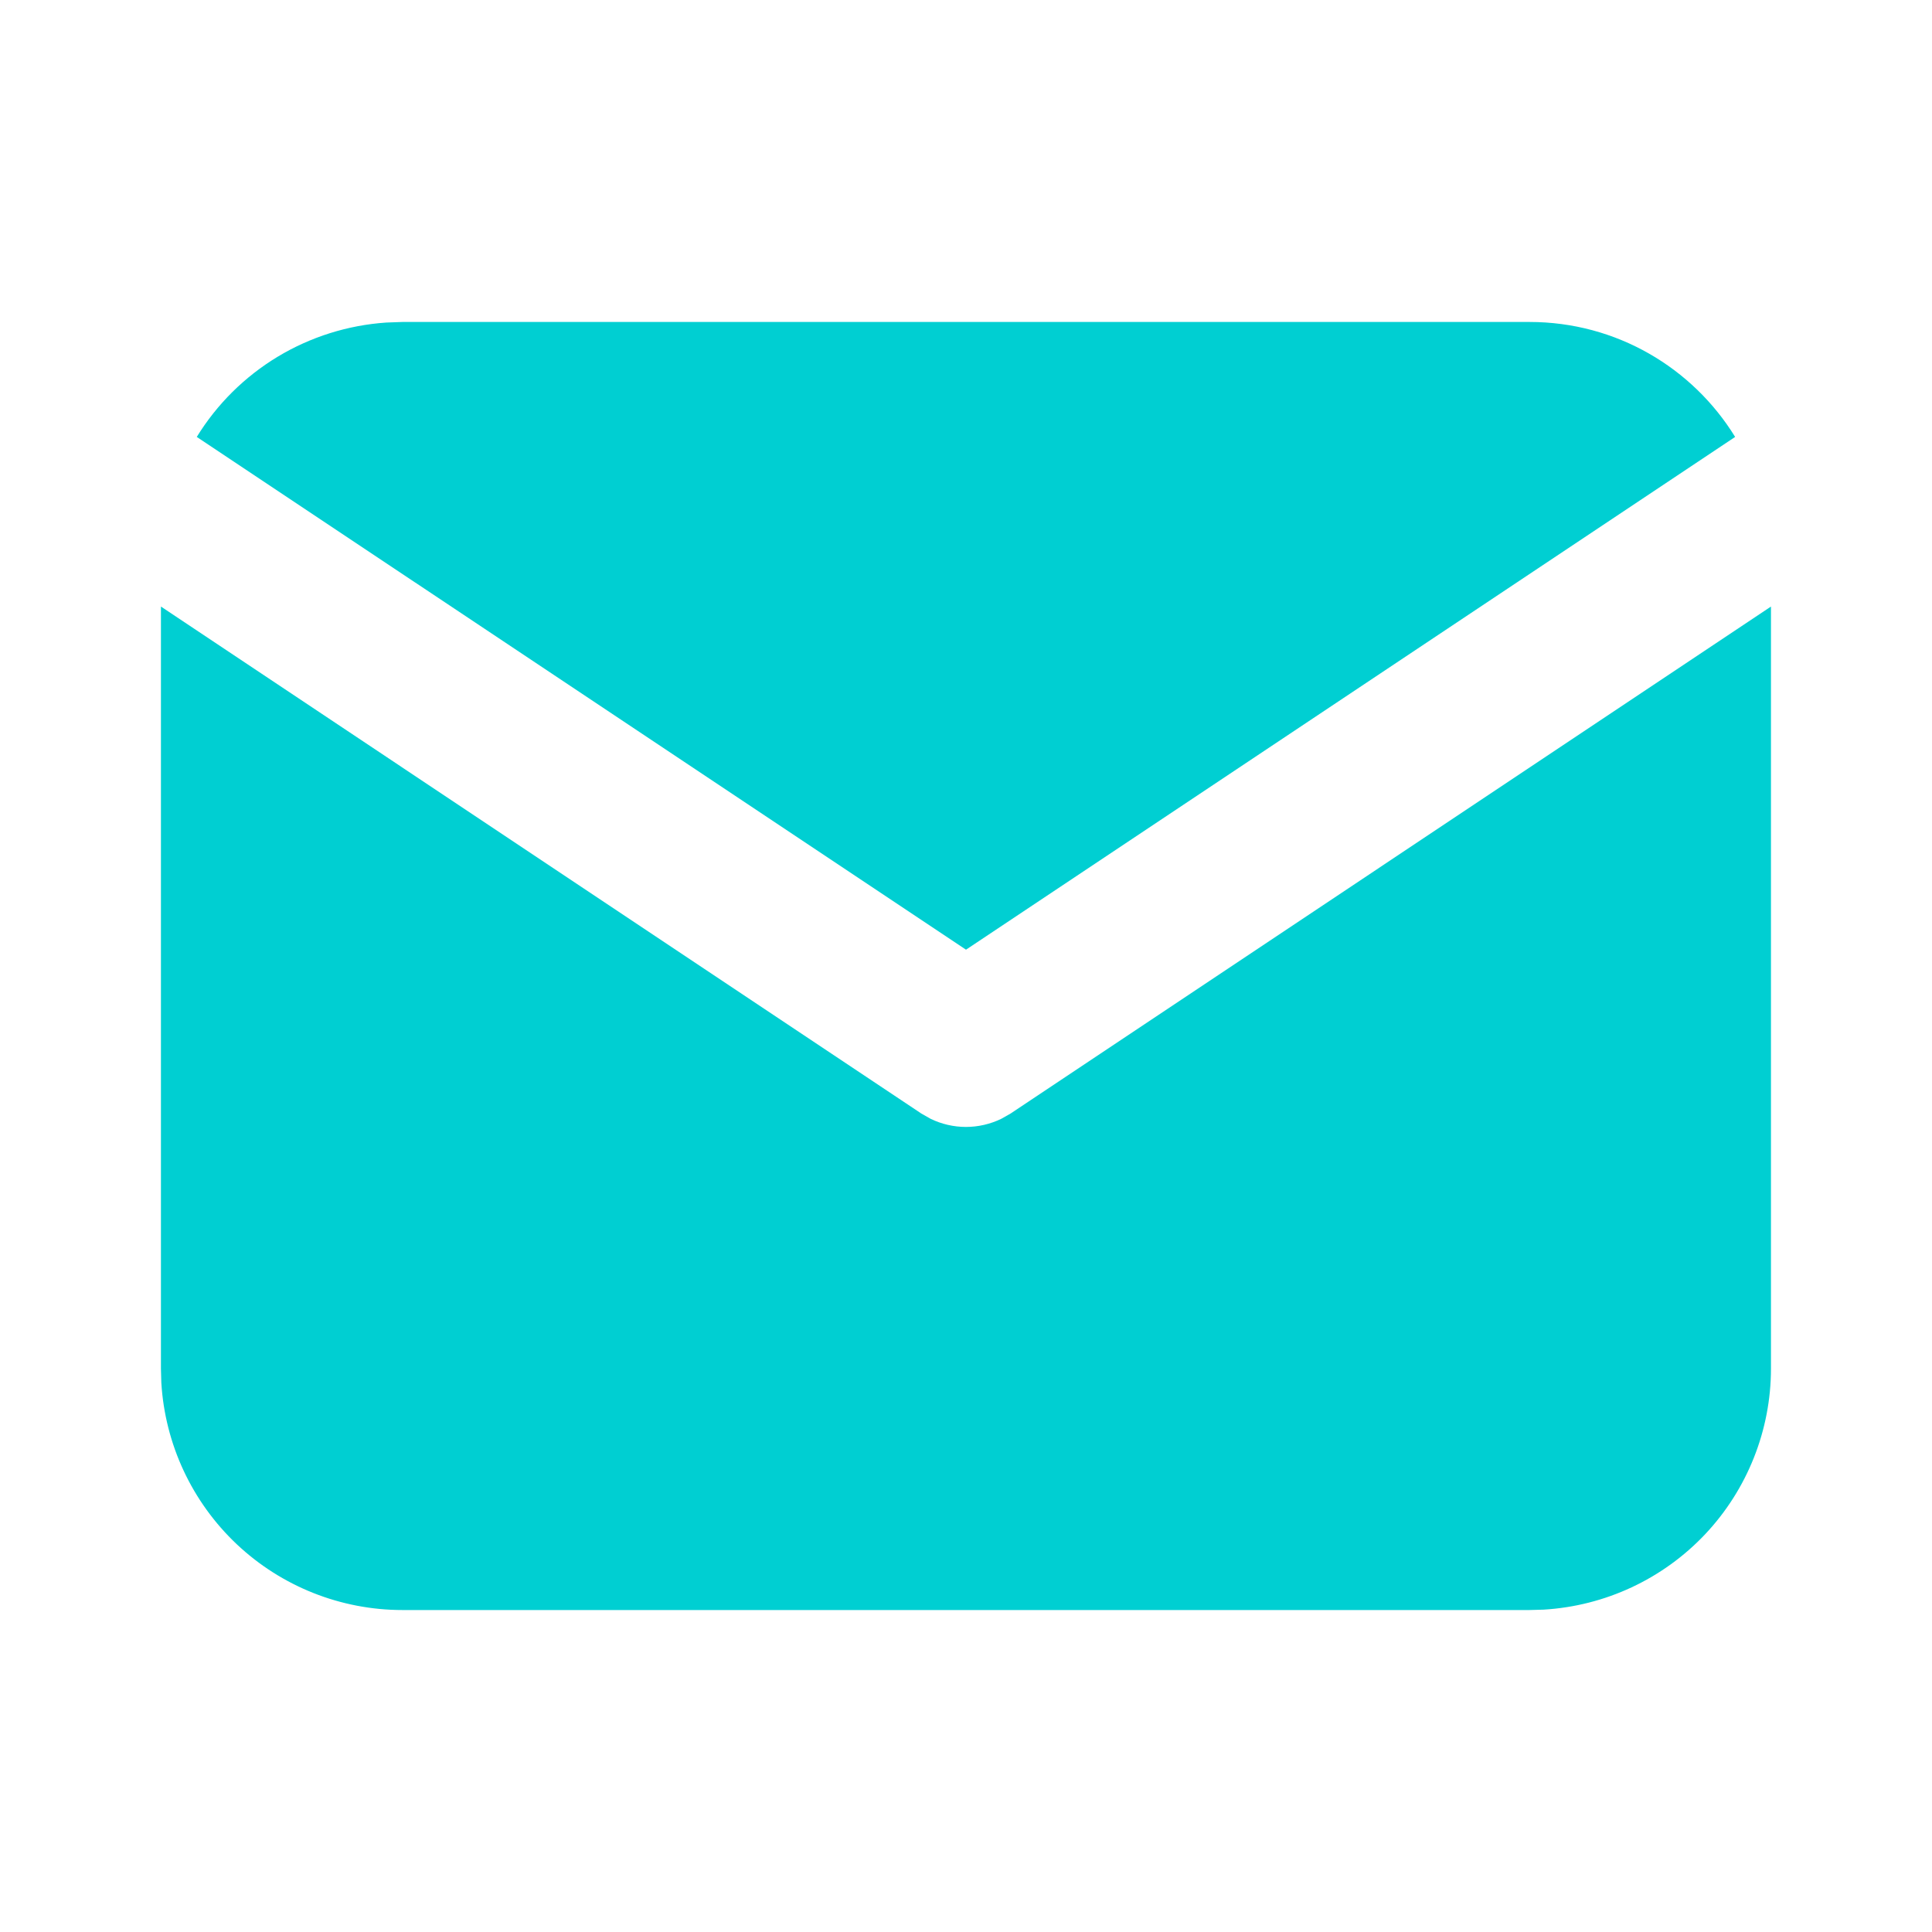
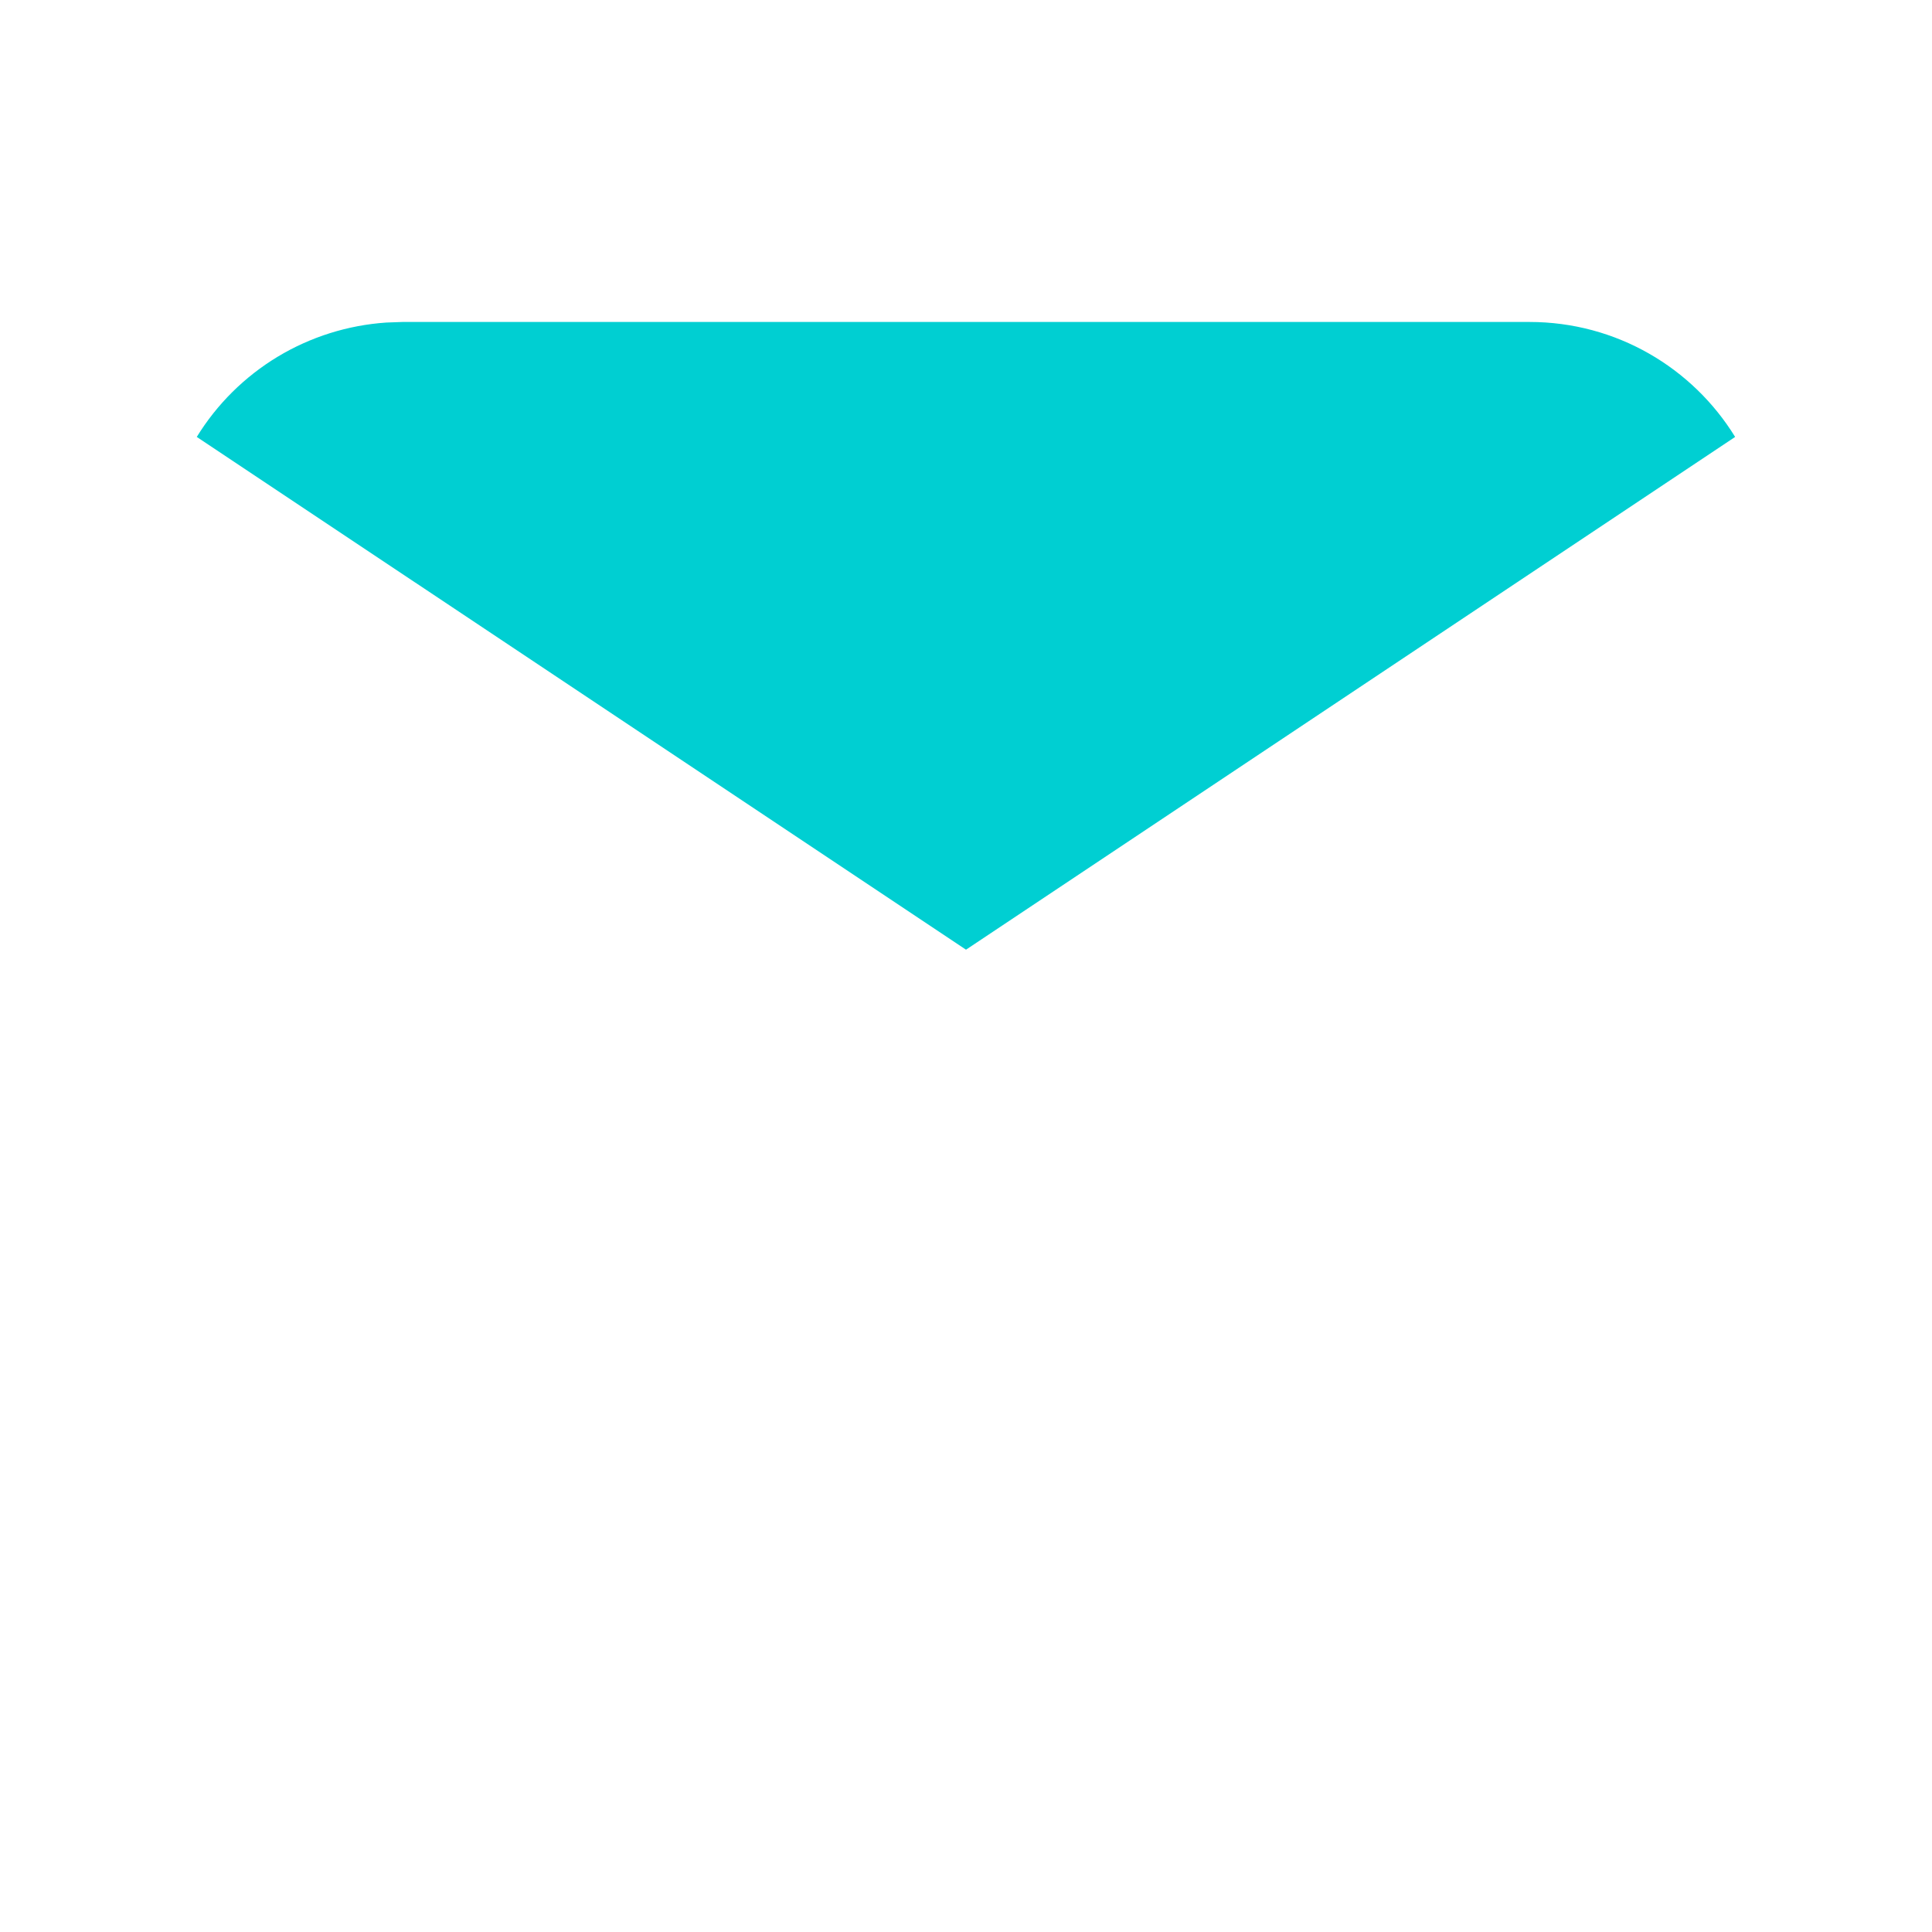
<svg xmlns="http://www.w3.org/2000/svg" width="20" height="20" viewBox="0 0 20 20" fill="none">
-   <rect width="20" height="20" fill="white" />
-   <path d="M18.333 6.279V14.167C18.333 14.804 18.089 15.418 17.652 15.882C17.214 16.346 16.616 16.625 15.979 16.663L15.833 16.667H4.166C3.528 16.667 2.915 16.423 2.451 15.986C1.987 15.548 1.708 14.95 1.67 14.313L1.666 14.167V6.279L9.537 11.527L9.634 11.582C9.747 11.637 9.873 11.666 9.999 11.666C10.126 11.666 10.251 11.637 10.365 11.582L10.462 11.527L18.333 6.279Z" fill="#00CFD2" />
  <path d="M15.833 3.333C16.733 3.333 17.522 3.808 17.962 4.523L10 9.831L2.037 4.523C2.246 4.183 2.533 3.899 2.874 3.693C3.216 3.487 3.601 3.366 3.999 3.339L4.166 3.333H15.833Z" fill="#00CFD2" />
</svg>